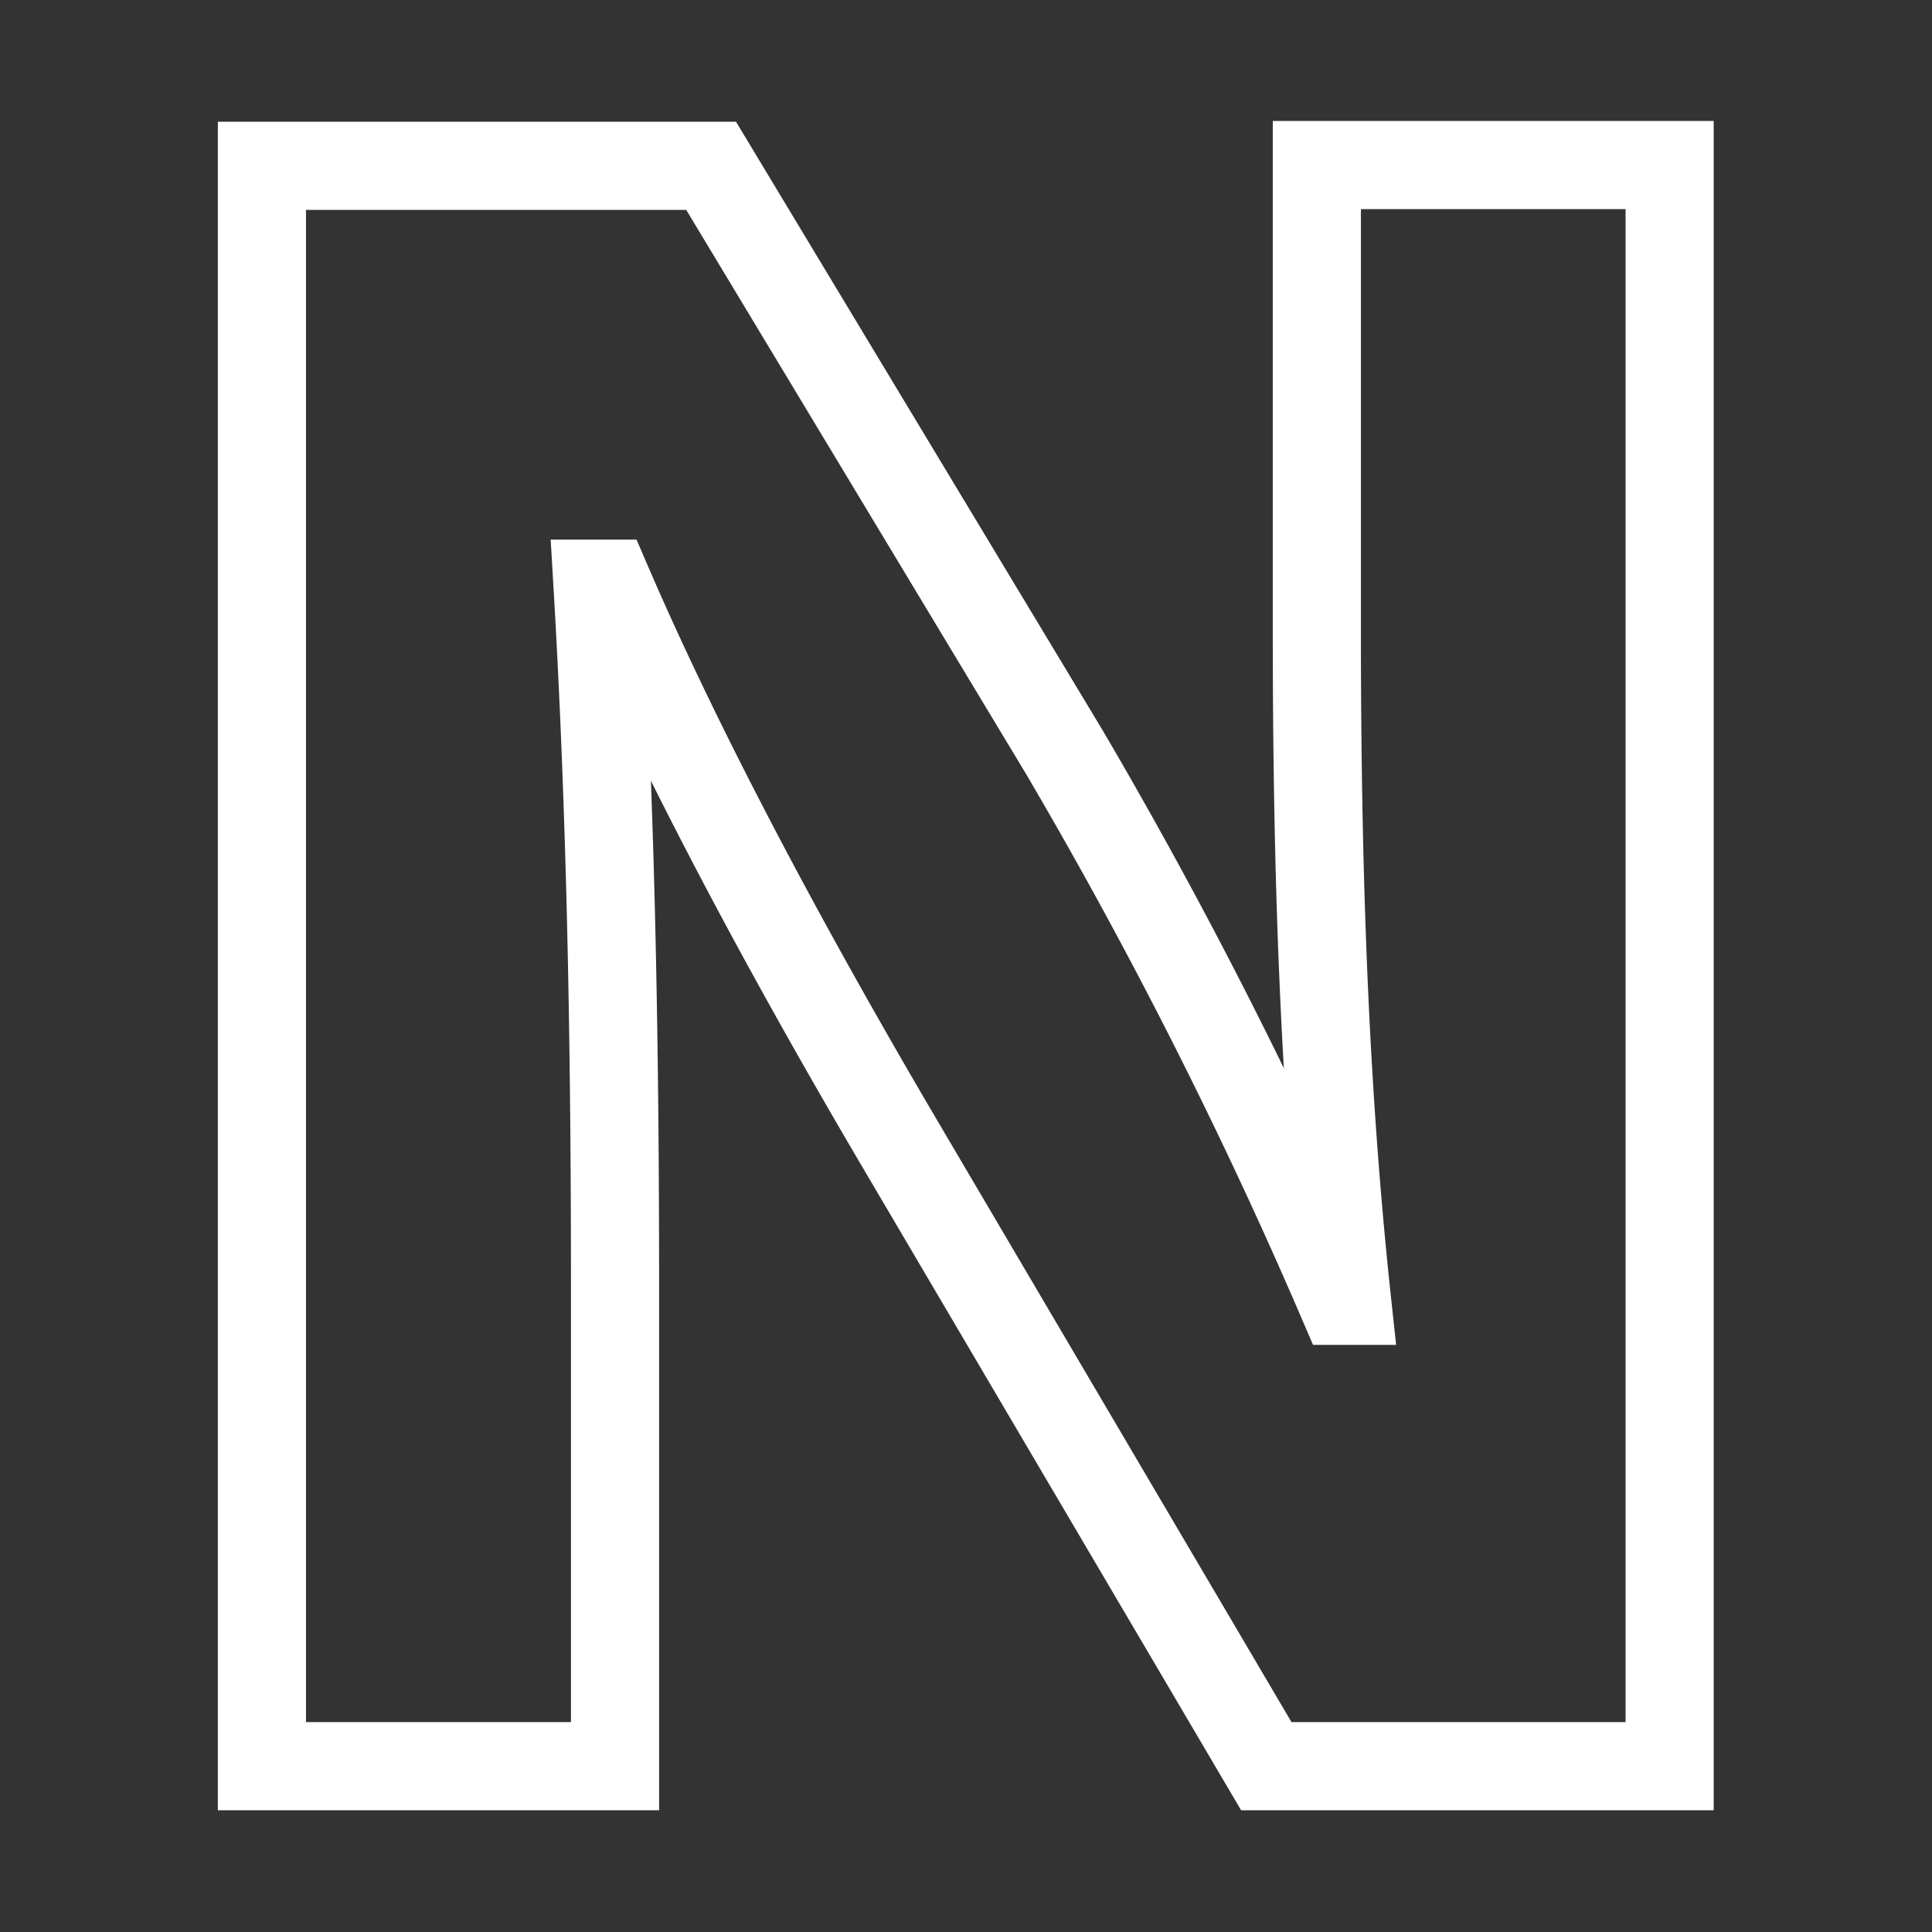
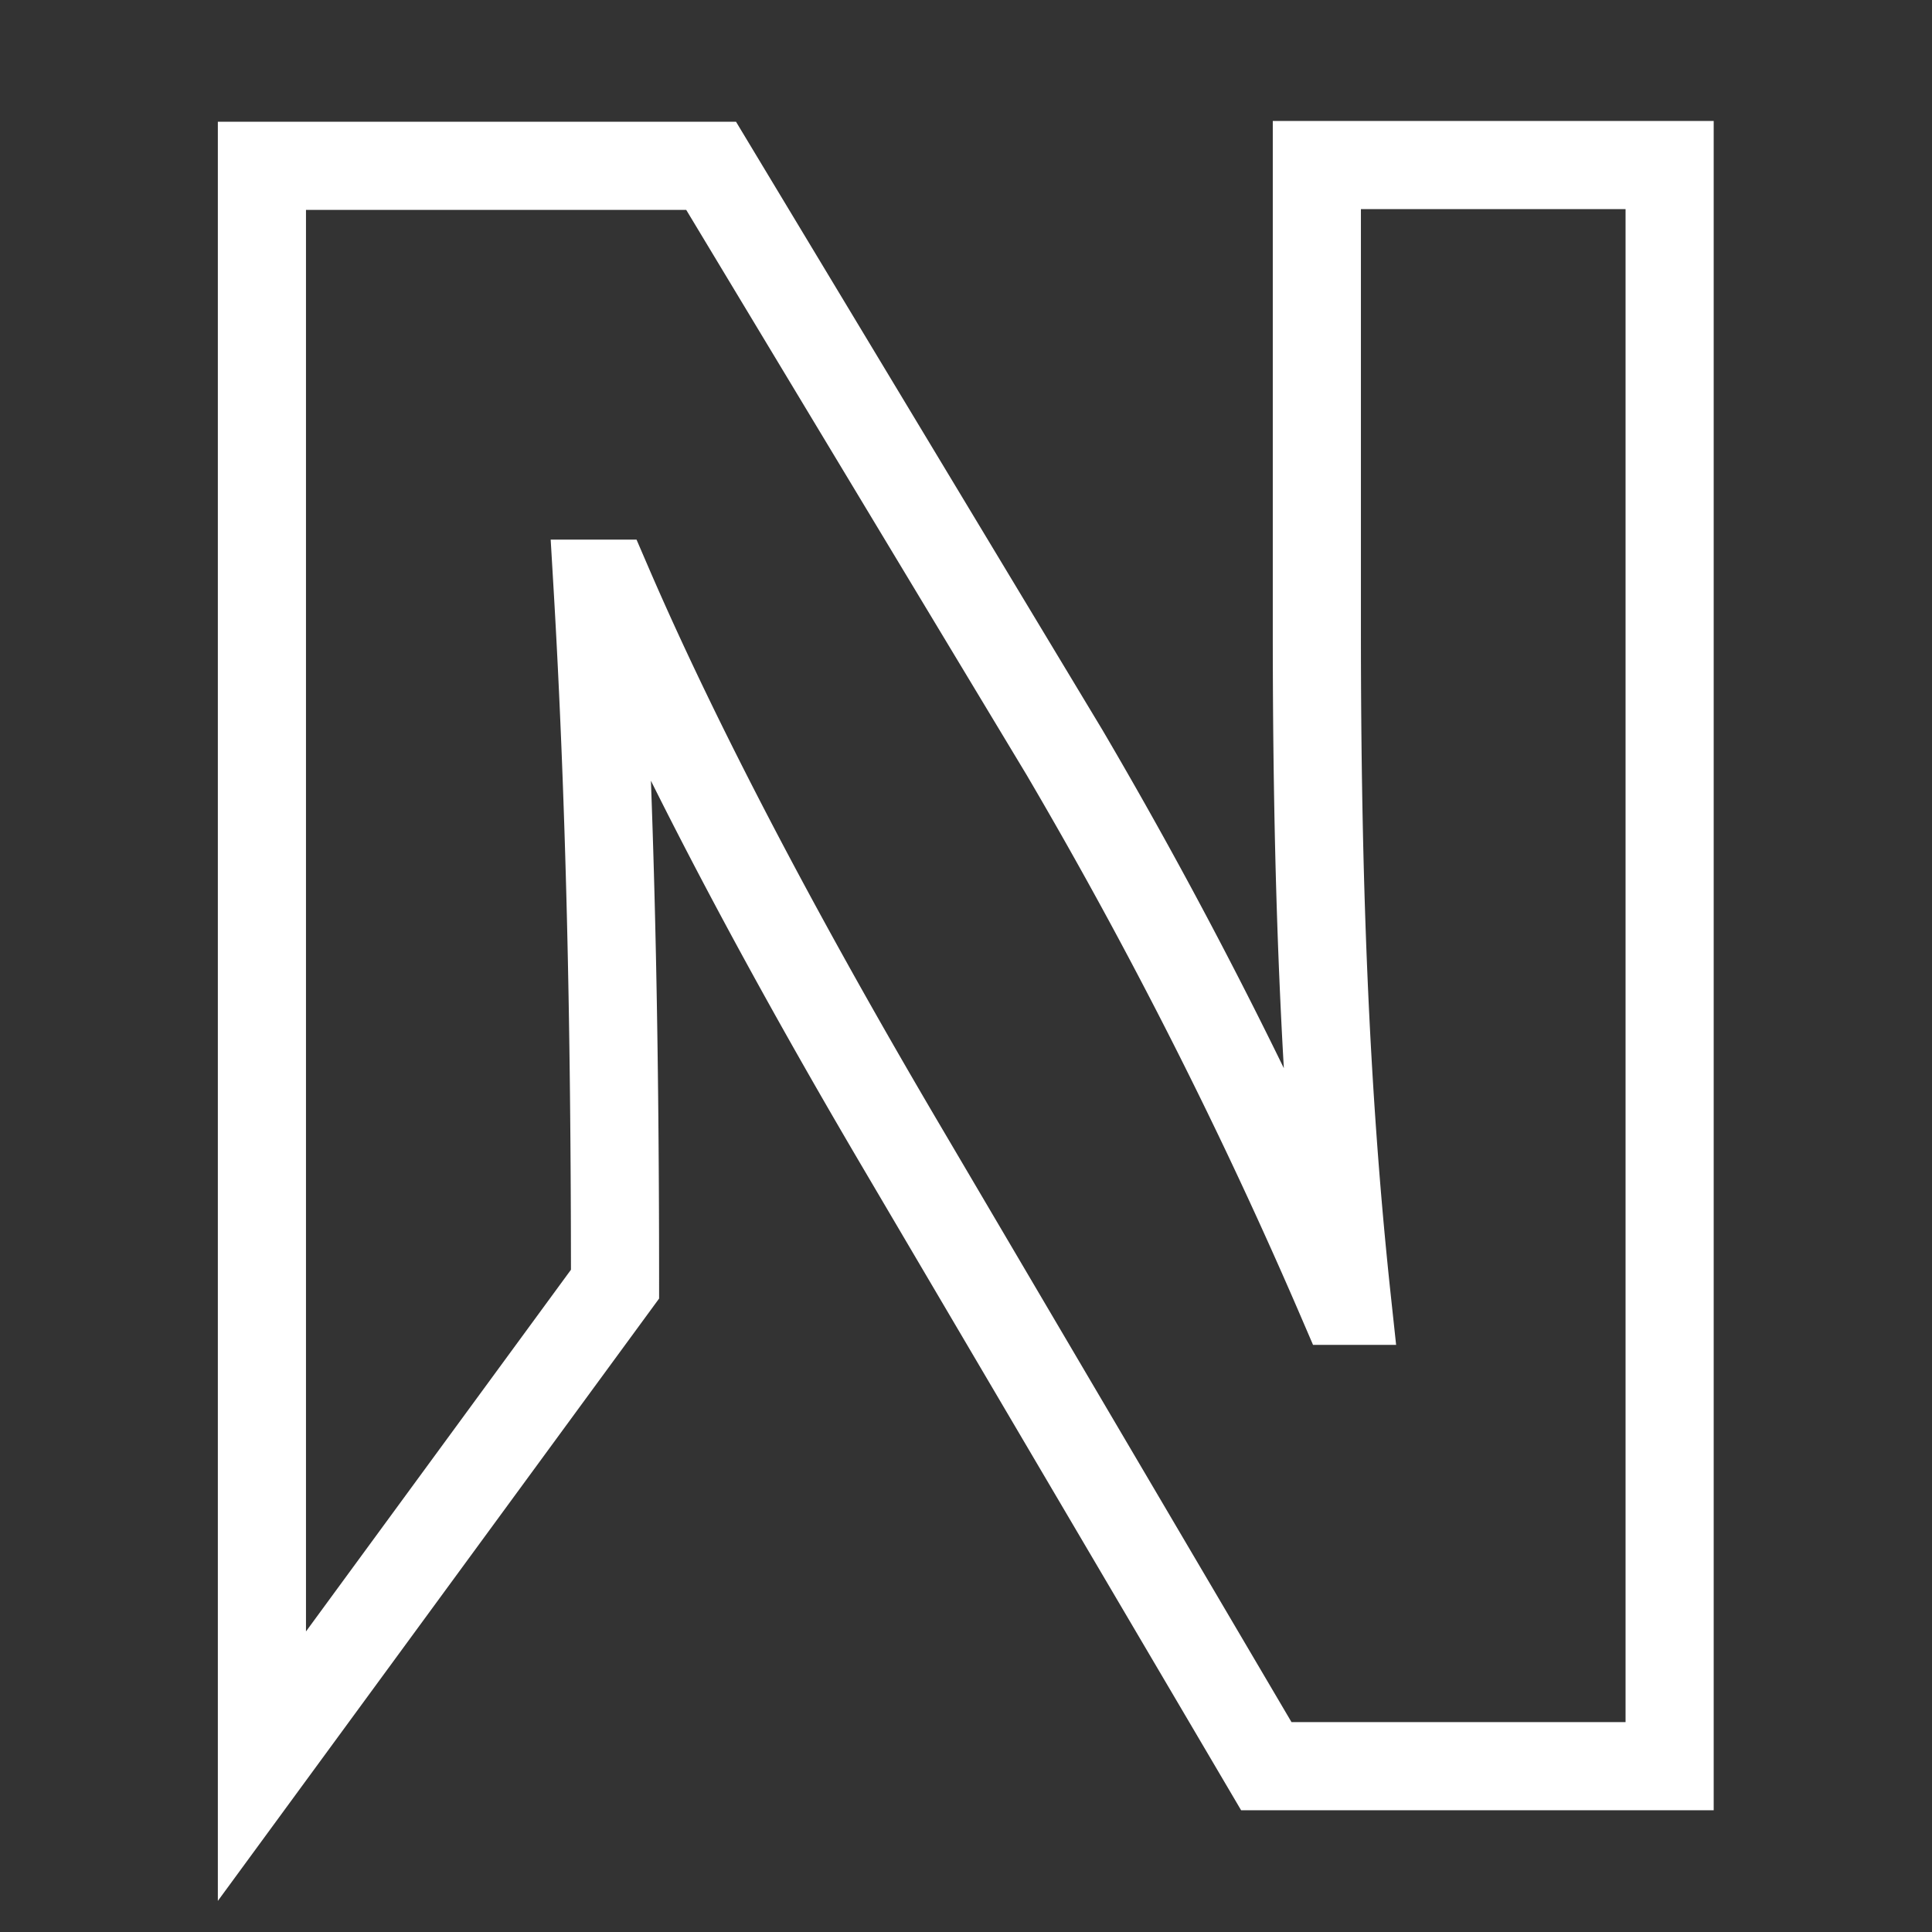
<svg xmlns="http://www.w3.org/2000/svg" viewBox="0 0 170.1 170.1">
  <rect x="0" y="0" width="170.1" height="170.1" fill="#333333" stroke="none" />
-   <path d="M23.06,155.5V14.6H62.61L93.72,66.24a434.44,434.44,0,0,1,24.44,48.29h.44c-2-18.61-2.66-37.63-2.66-59v-41H147V155.5H111.49l-32-54.35c-8.88-15.06-18.88-33.24-26-49.76h-.89c1.11,18.82,1.55,38.68,1.55,61.67V155.5Z" fill="none" stroke="#fff" stroke-miterlimit="10" stroke-width="7.76" />
+   <path d="M23.06,155.5V14.6H62.61L93.72,66.24a434.44,434.44,0,0,1,24.44,48.29h.44c-2-18.61-2.66-37.63-2.66-59v-41H147V155.5H111.49l-32-54.35c-8.88-15.06-18.88-33.24-26-49.76h-.89c1.11,18.82,1.55,38.68,1.55,61.67Z" fill="none" stroke="#fff" stroke-miterlimit="10" stroke-width="7.76" />
</svg>